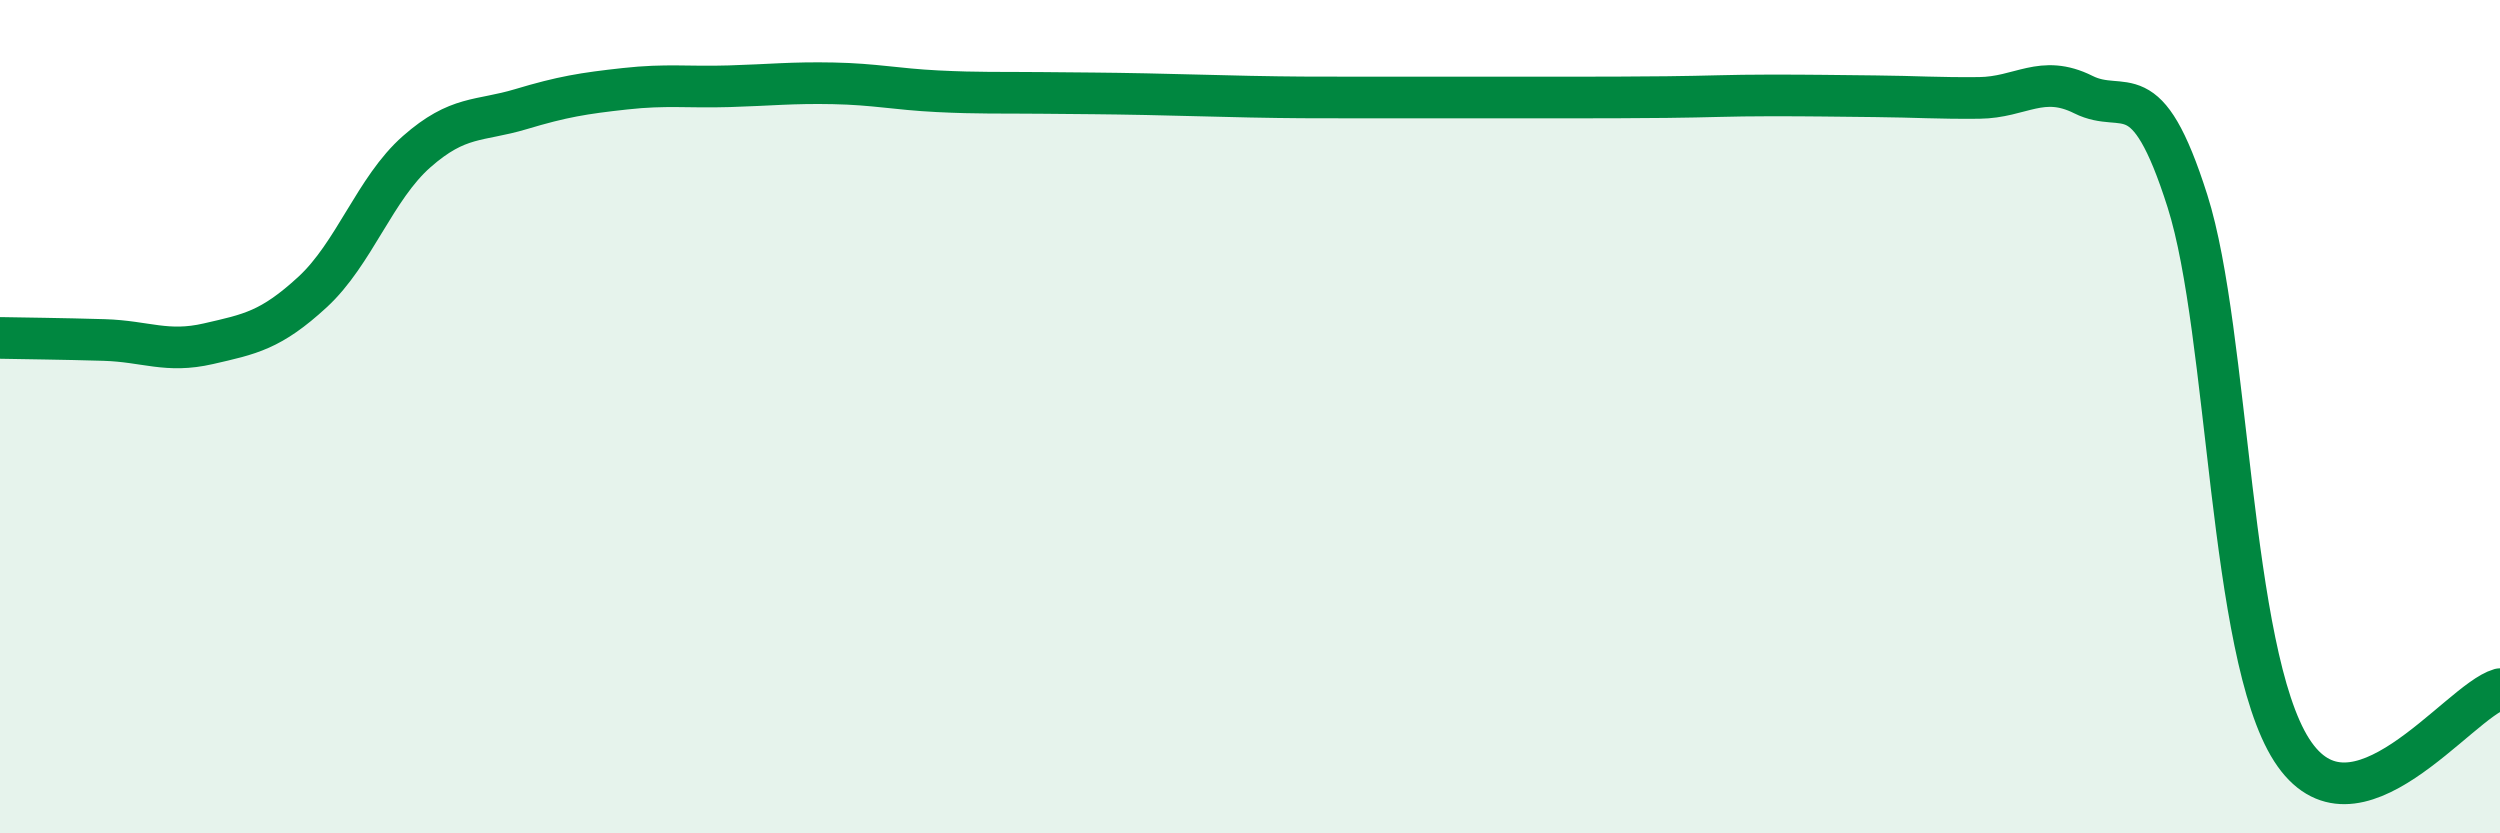
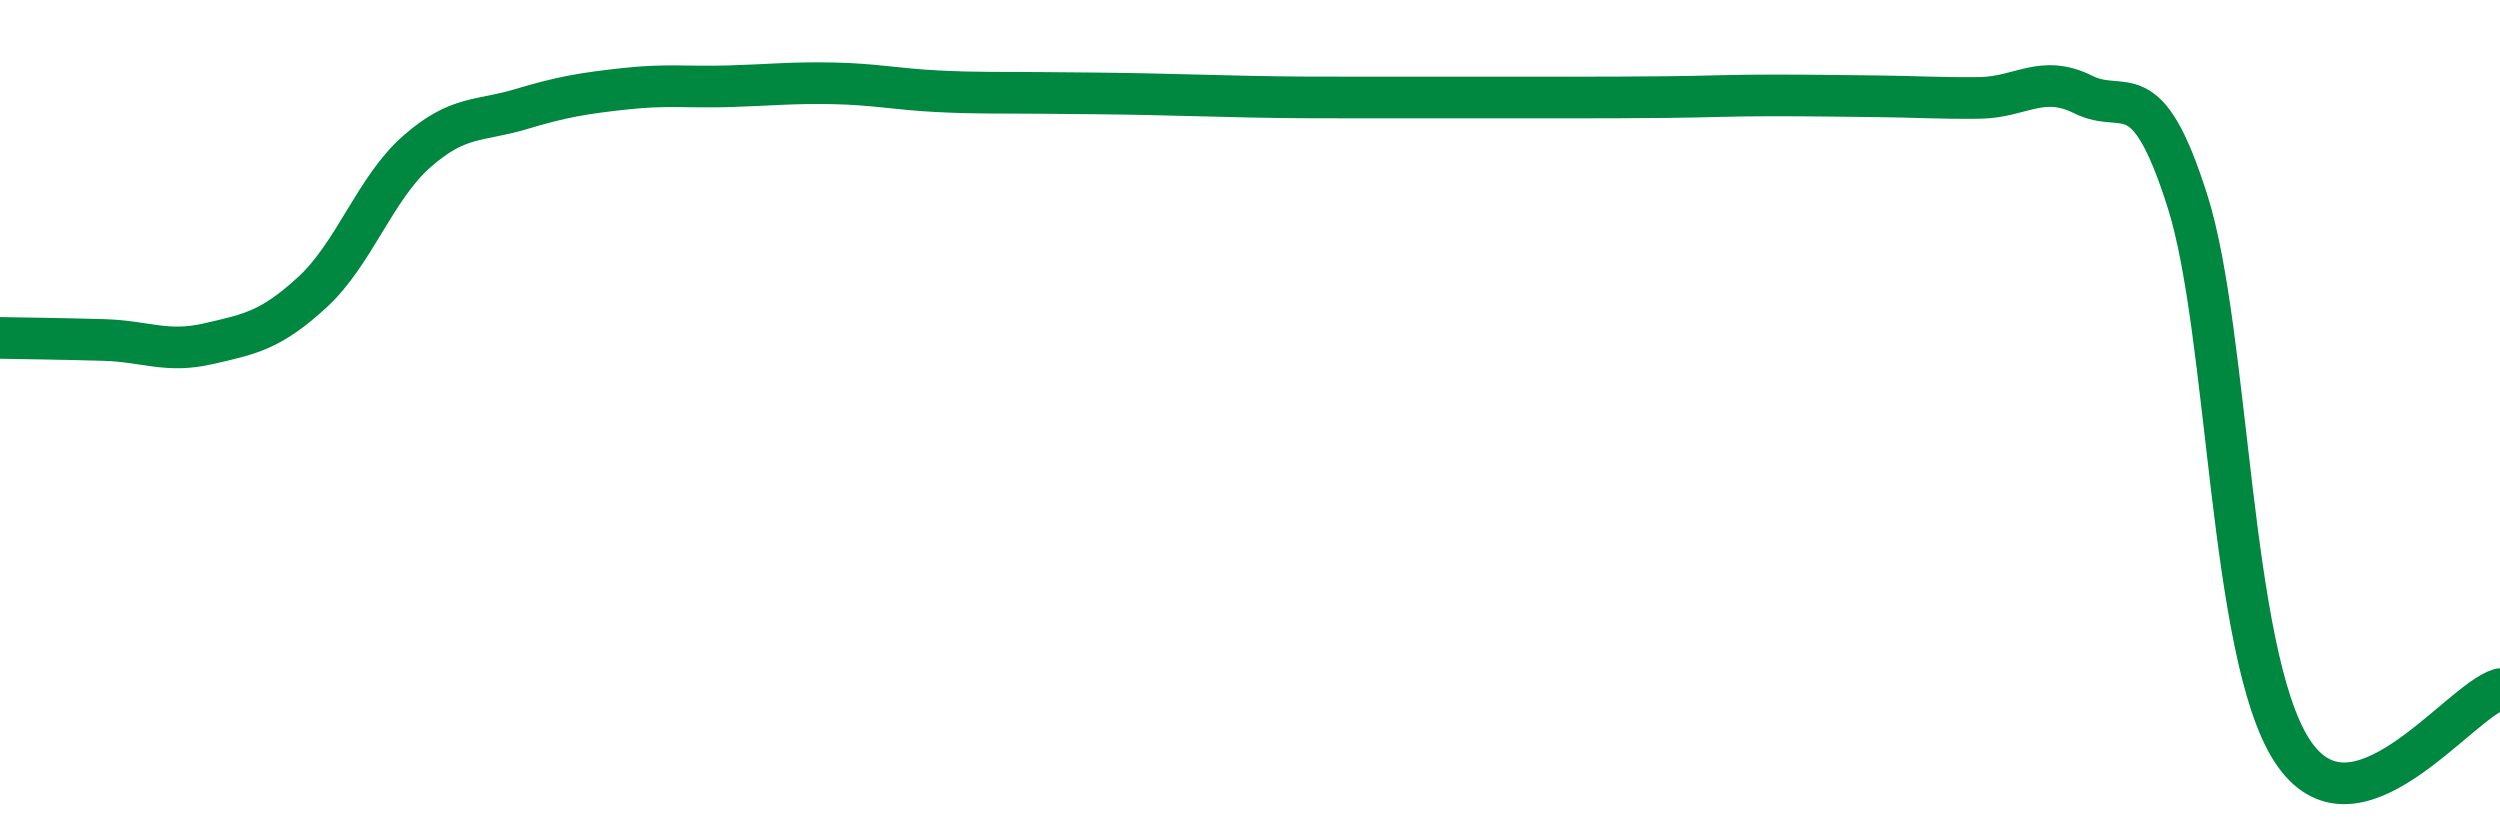
<svg xmlns="http://www.w3.org/2000/svg" width="60" height="20" viewBox="0 0 60 20">
-   <path d="M 0,8.11 C 0.5,8.12 1.5,8.13 2.5,8.16 C 3.5,8.19 4,8.48 5,8.25 C 6,8.02 6.5,7.93 7.5,7.01 C 8.5,6.09 9,4.52 10,3.64 C 11,2.76 11.5,2.92 12.5,2.62 C 13.5,2.32 14,2.24 15,2.13 C 16,2.02 16.5,2.1 17.5,2.07 C 18.5,2.04 19,1.98 20,2 C 21,2.02 21.5,2.14 22.5,2.19 C 23.5,2.24 24,2.22 25,2.23 C 26,2.24 26.5,2.24 27.5,2.26 C 28.5,2.28 29,2.3 30,2.32 C 31,2.34 31.5,2.34 32.5,2.34 C 33.5,2.34 34,2.34 35,2.34 C 36,2.34 36.5,2.34 37.5,2.34 C 38.5,2.34 39,2.34 40,2.33 C 41,2.32 41.5,2.29 42.5,2.29 C 43.5,2.29 44,2.3 45,2.31 C 46,2.32 46.5,2.36 47.5,2.35 C 48.5,2.34 49,1.77 50,2.27 C 51,2.77 51.5,1.68 52.5,4.83 C 53.5,7.98 53.5,15.66 55,18 C 56.5,20.34 59,16.83 60,16.54L60 20L0 20Z" fill="#008740" opacity="0.1" stroke-linecap="round" stroke-linejoin="round" />
  <path d="M 0,8.11 C 0.5,8.12 1.5,8.13 2.5,8.16 C 3.5,8.19 4,8.48 5,8.25 C 6,8.02 6.5,7.93 7.5,7.01 C 8.5,6.09 9,4.52 10,3.64 C 11,2.76 11.5,2.92 12.5,2.62 C 13.5,2.32 14,2.24 15,2.13 C 16,2.02 16.5,2.1 17.5,2.07 C 18.5,2.04 19,1.98 20,2 C 21,2.02 21.5,2.14 22.5,2.19 C 23.5,2.24 24,2.22 25,2.23 C 26,2.24 26.5,2.24 27.5,2.26 C 28.5,2.28 29,2.3 30,2.32 C 31,2.34 31.5,2.34 32.5,2.34 C 33.5,2.34 34,2.34 35,2.34 C 36,2.34 36.5,2.34 37.5,2.34 C 38.5,2.34 39,2.34 40,2.33 C 41,2.32 41.5,2.29 42.5,2.29 C 43.5,2.29 44,2.3 45,2.31 C 46,2.32 46.5,2.36 47.5,2.35 C 48.5,2.34 49,1.77 50,2.27 C 51,2.77 51.5,1.68 52.5,4.83 C 53.5,7.98 53.5,15.66 55,18 C 56.5,20.34 59,16.83 60,16.54" stroke="#008740" stroke-width="1" fill="none" stroke-linecap="round" stroke-linejoin="round" />
</svg>